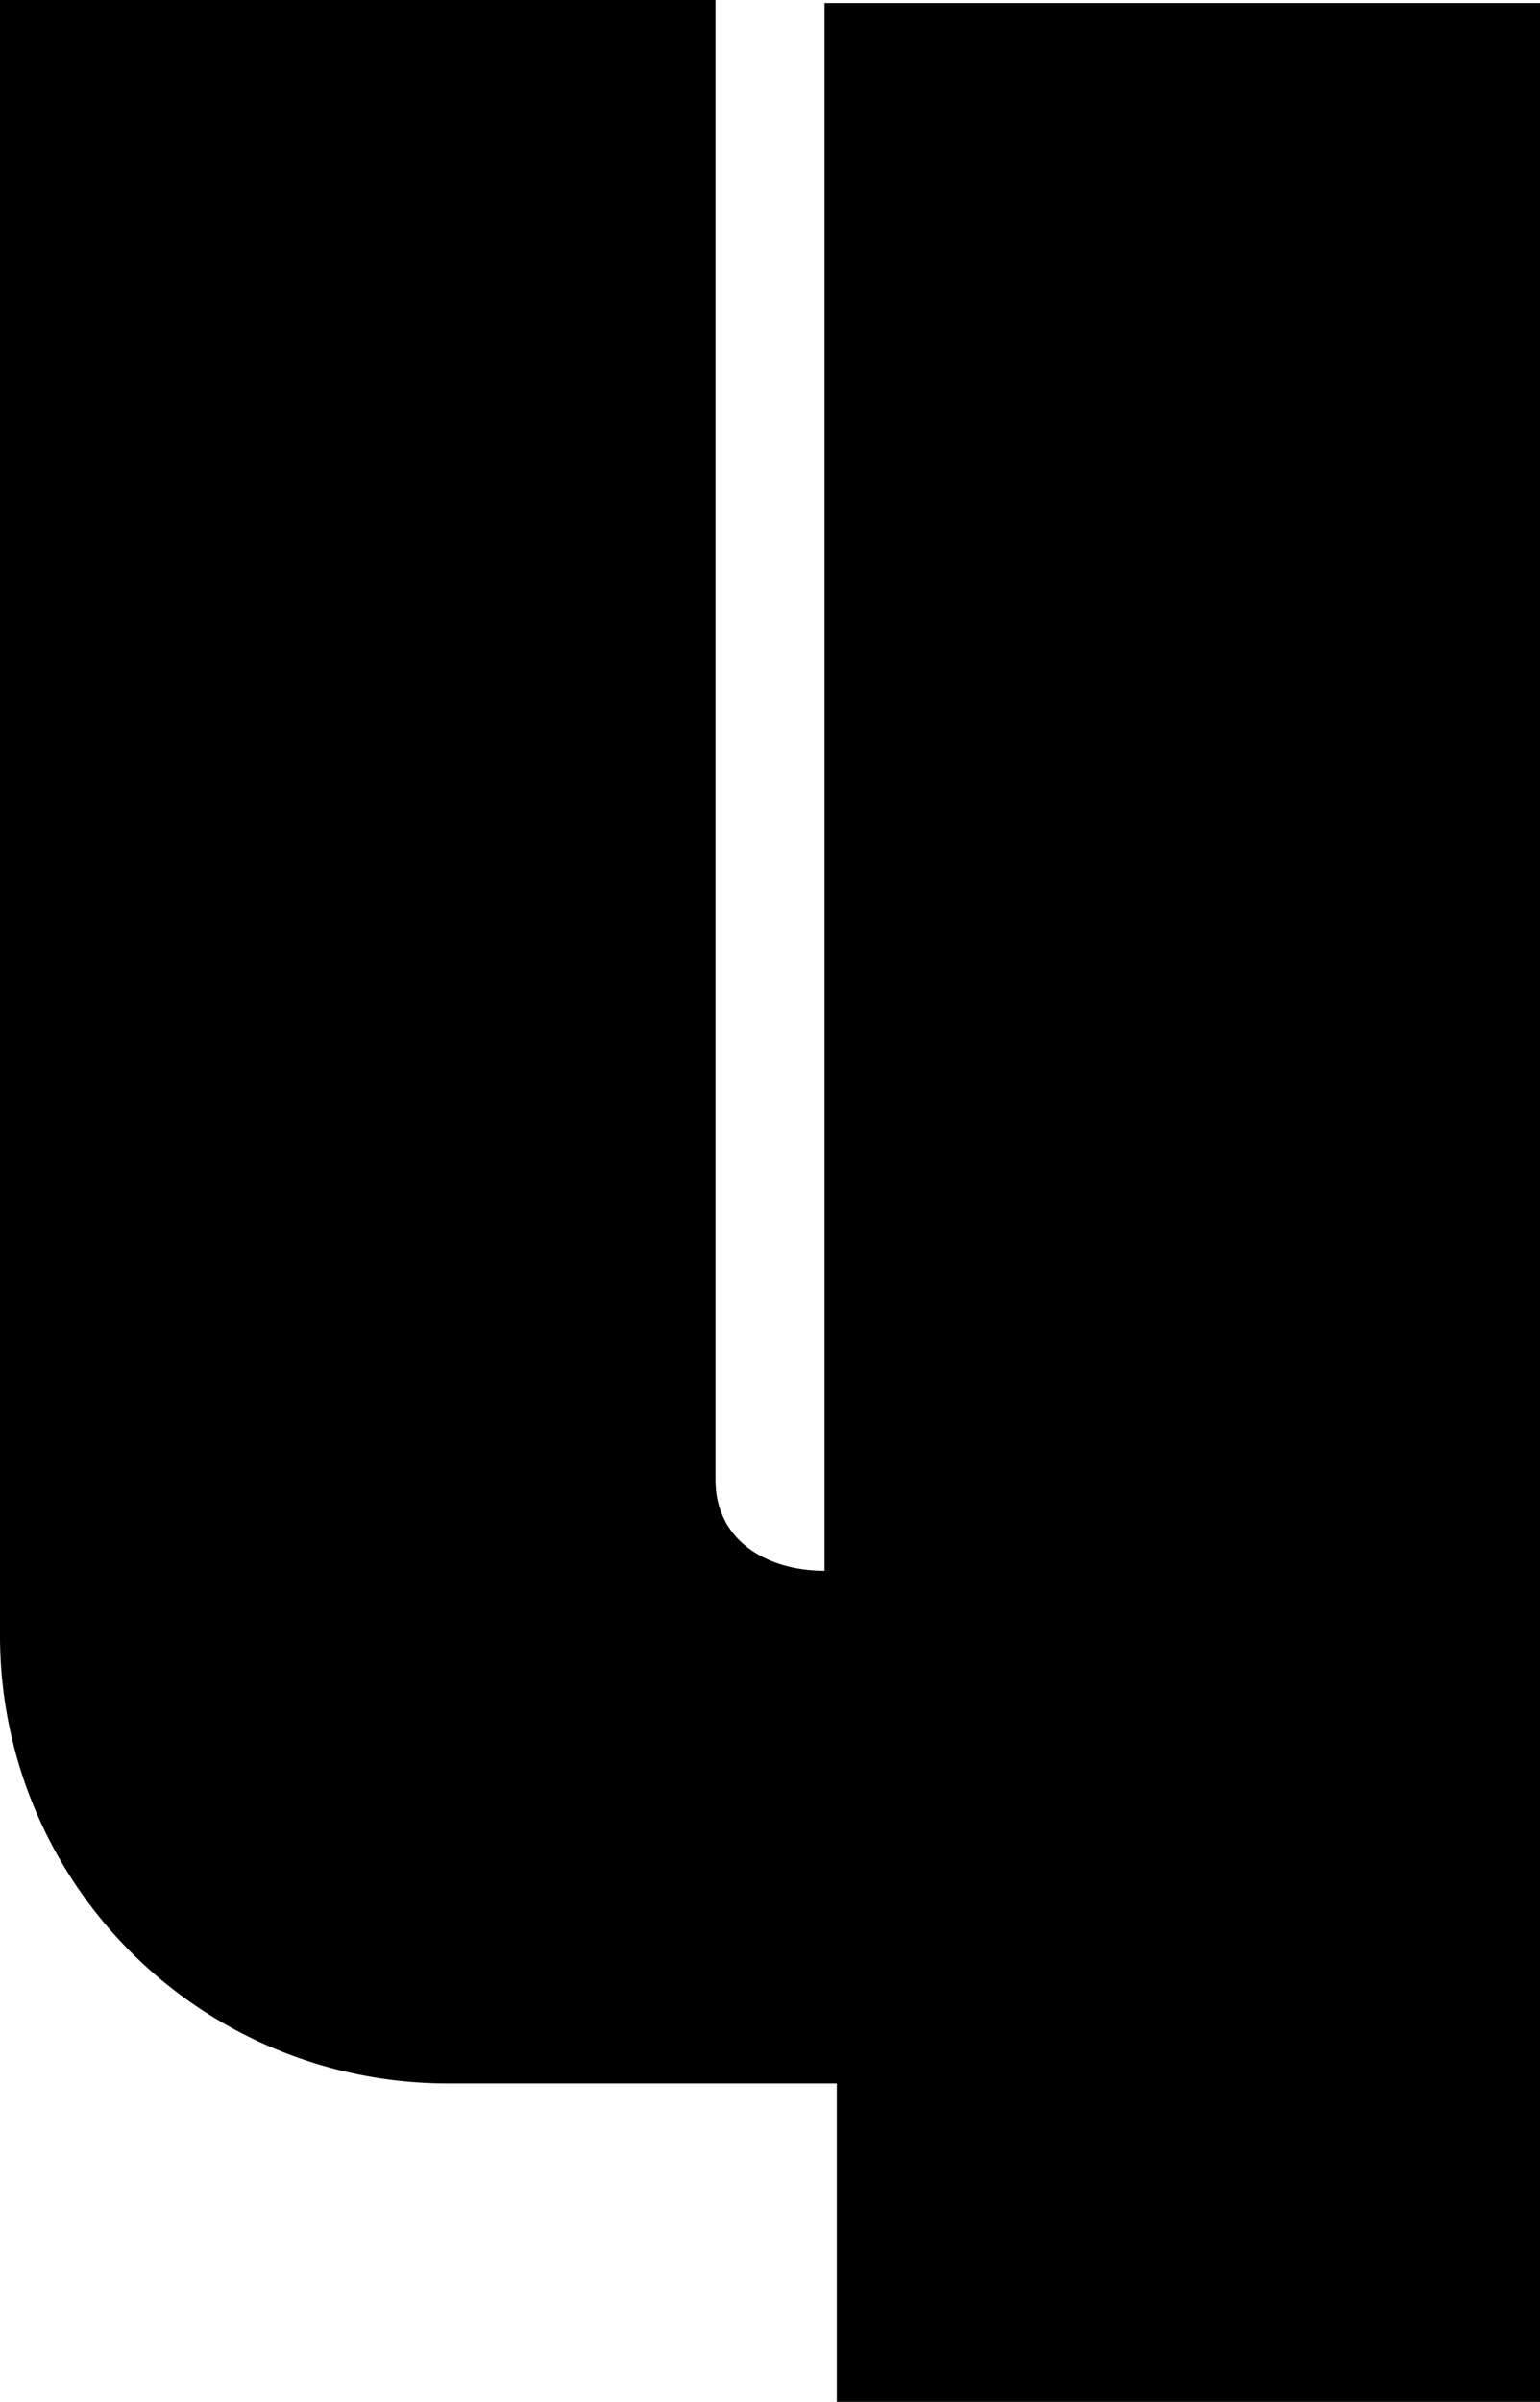
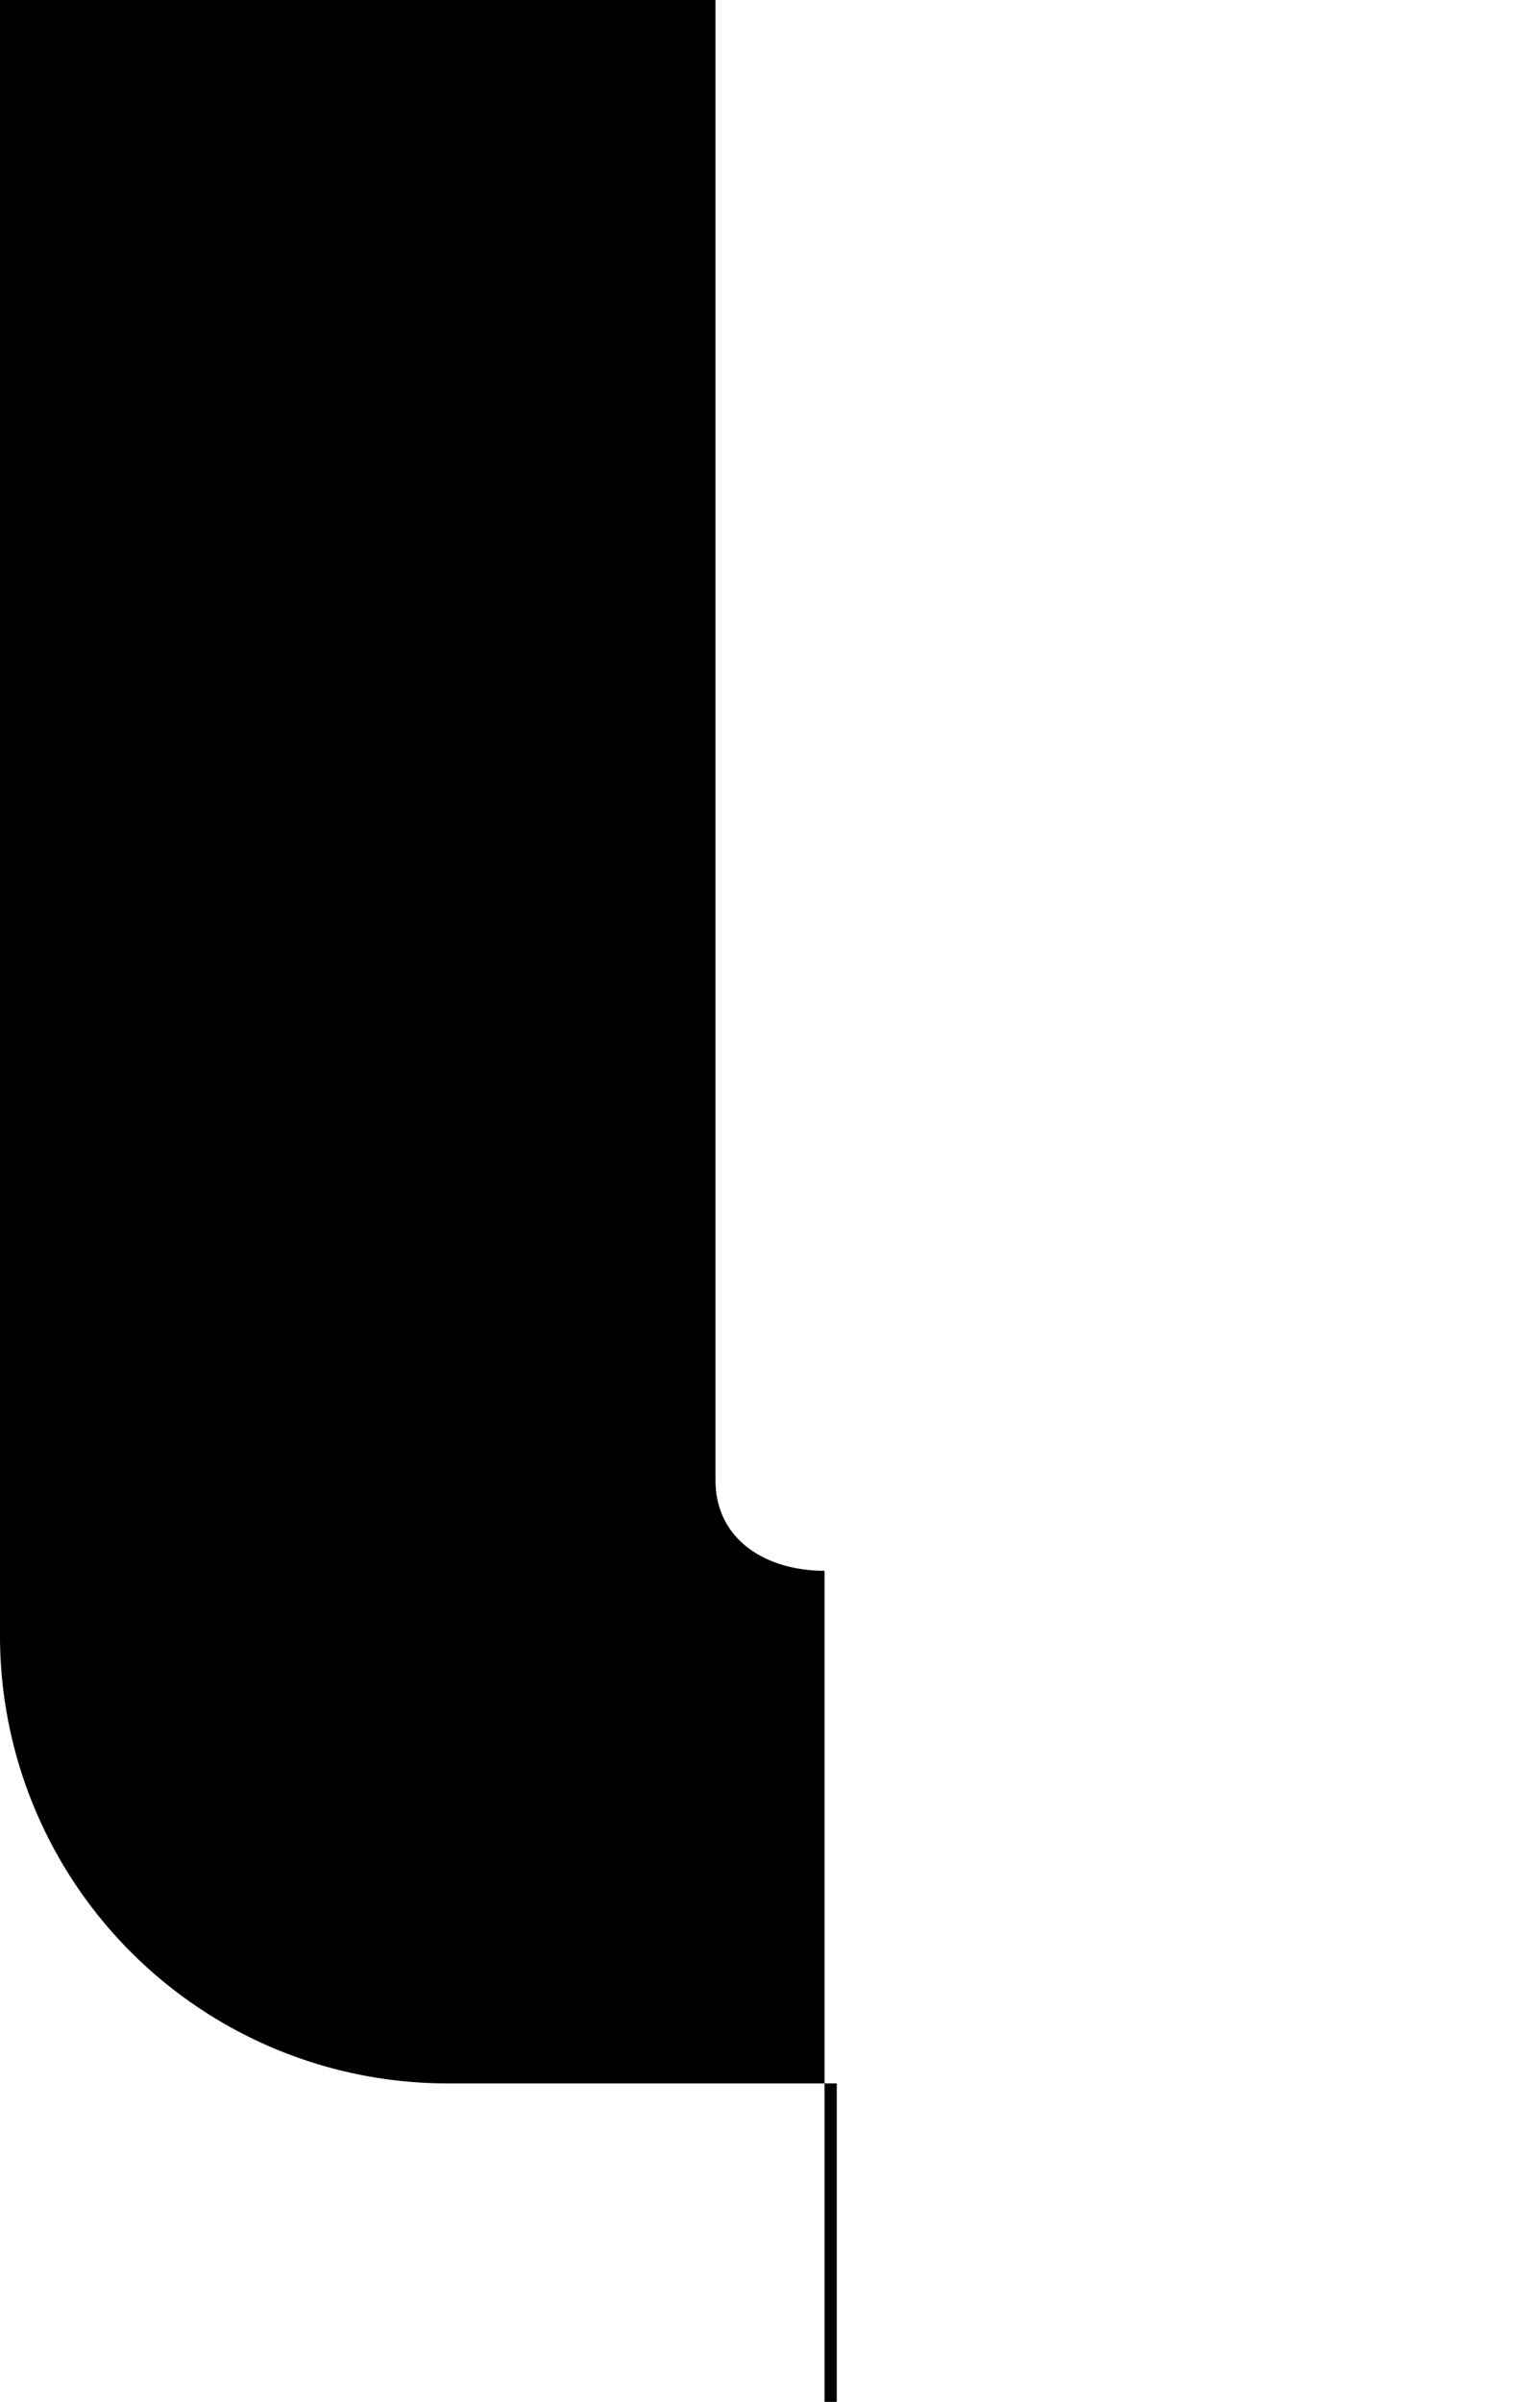
<svg xmlns="http://www.w3.org/2000/svg" viewBox="0 0 56.5 88.09">
  <g id="レイヤー_2" data-name="レイヤー 2">
    <g id="レイヤー_1-2" data-name="レイヤー 1">
-       <path d="M30.7,76.41H16.46A16.42,16.42,0,0,1,0,60V0H26.25V54.28c0,2.22,1.89,3.33,4,3.33V.11H56.5v88H30.7Z" />
+       <path d="M30.7,76.41H16.46A16.42,16.42,0,0,1,0,60V0H26.25V54.28c0,2.22,1.89,3.33,4,3.33V.11v88H30.7Z" />
    </g>
  </g>
</svg>